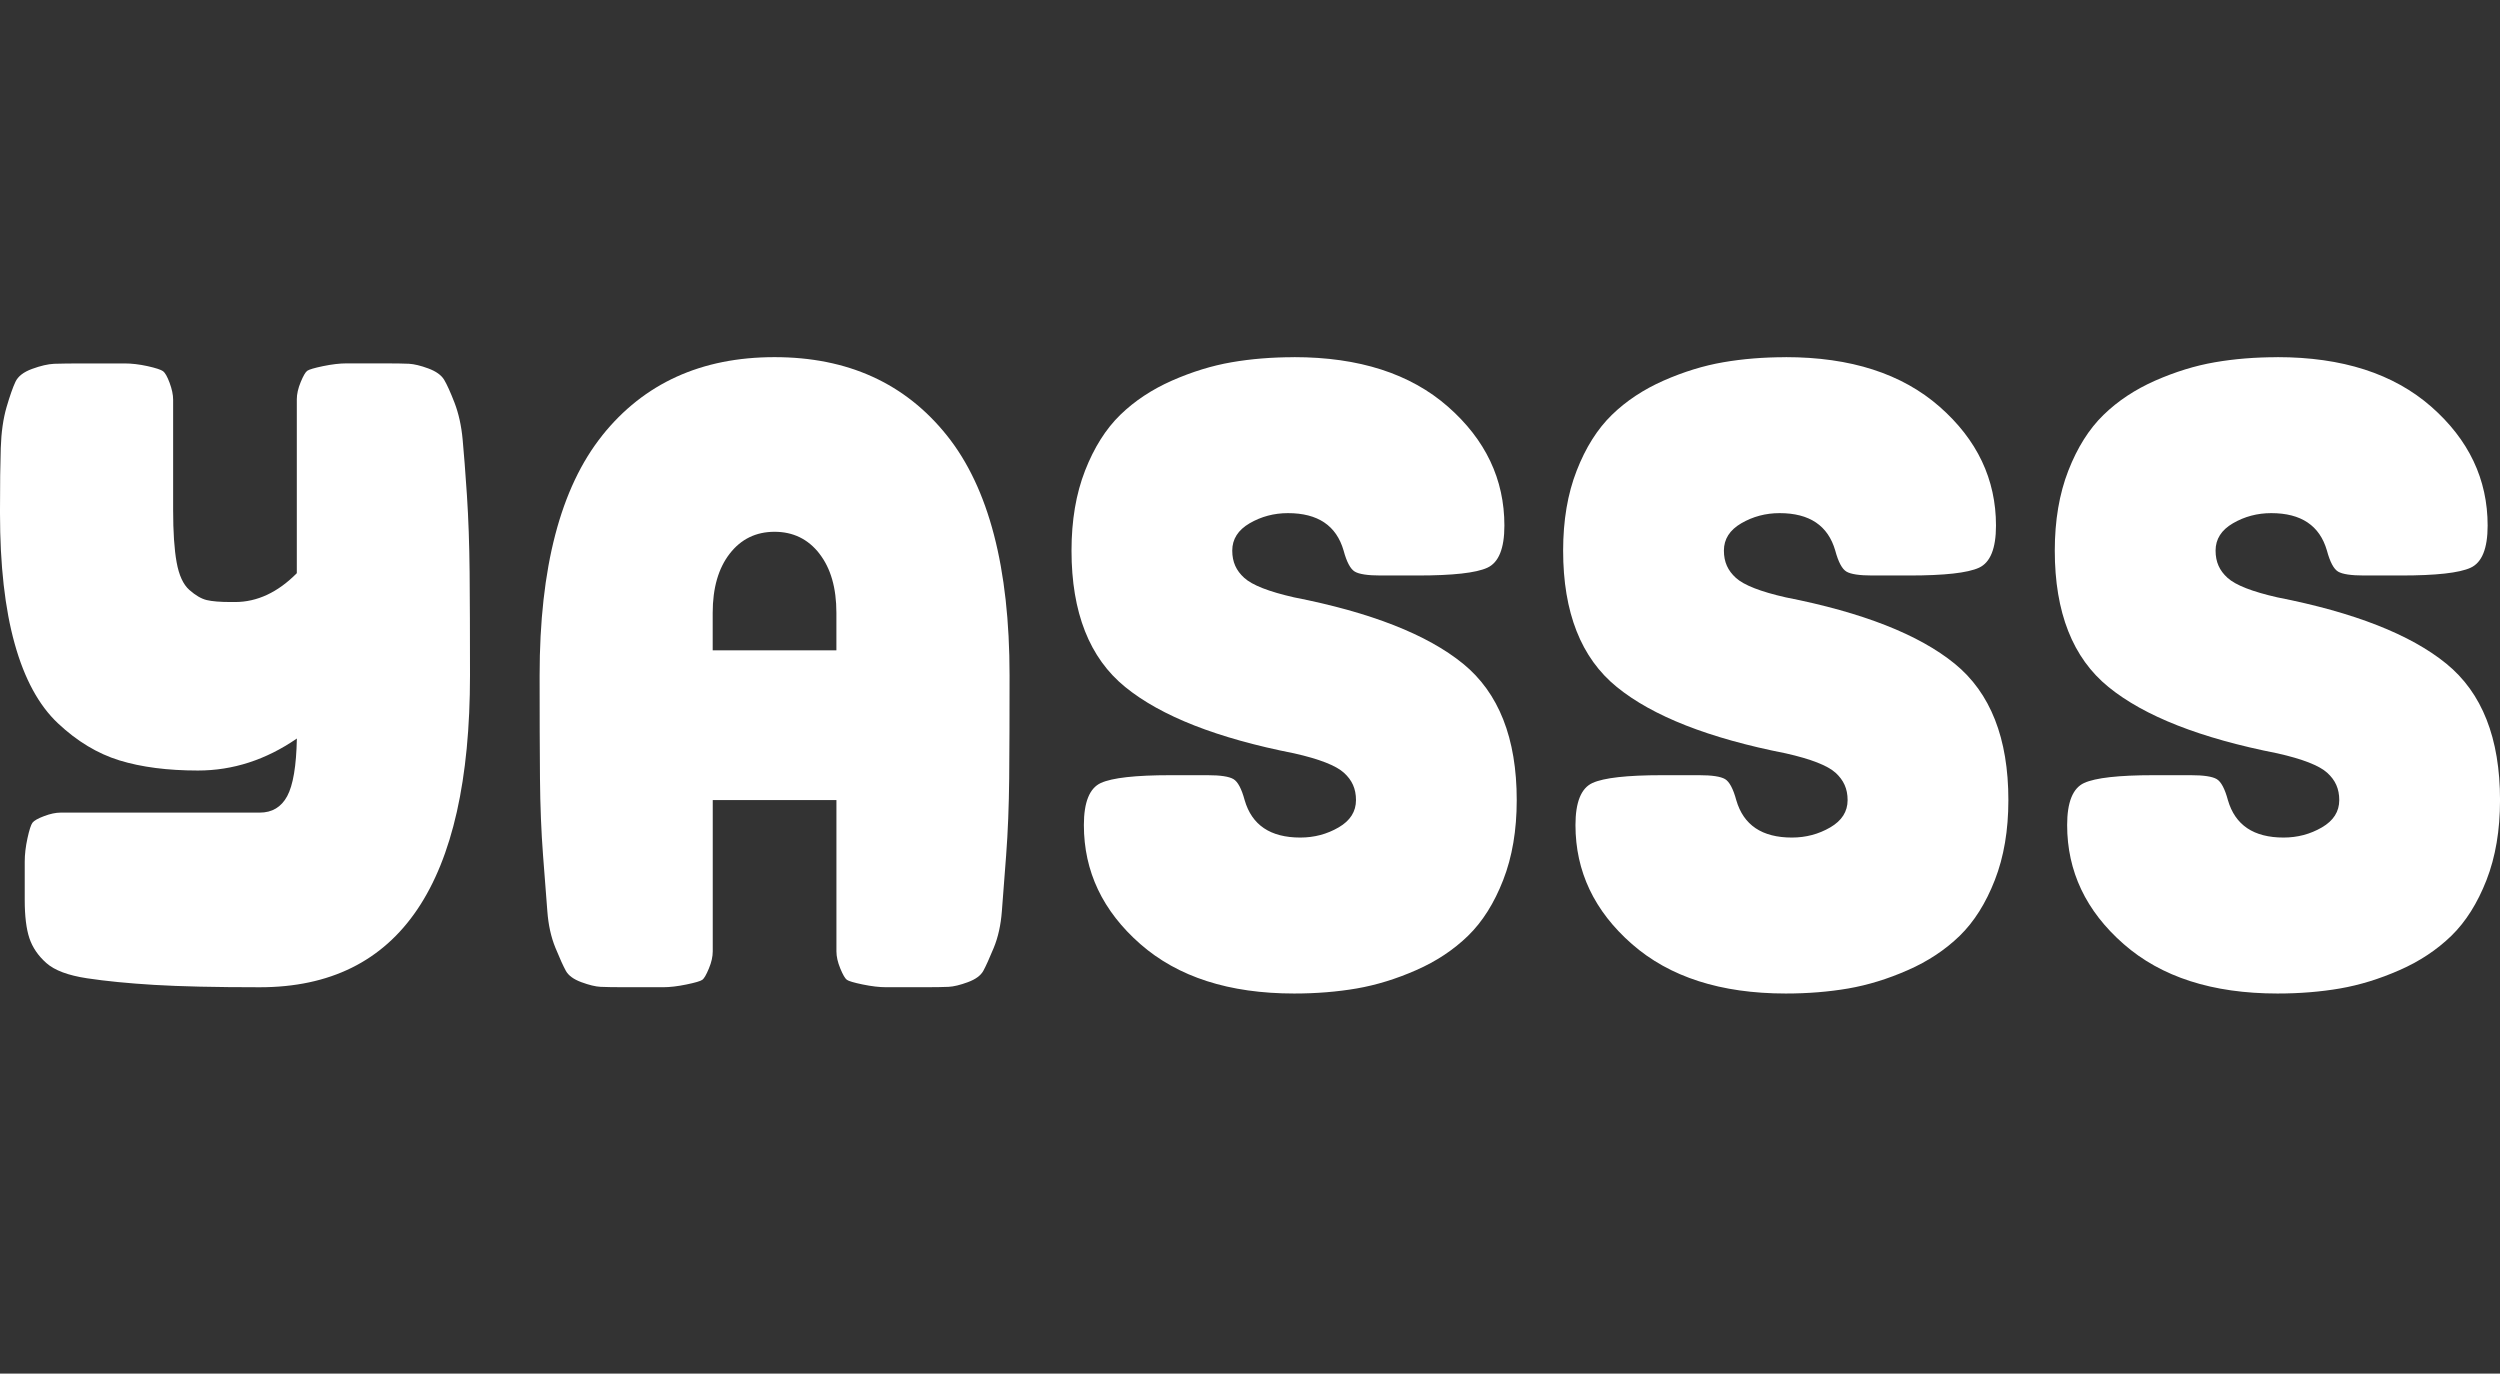
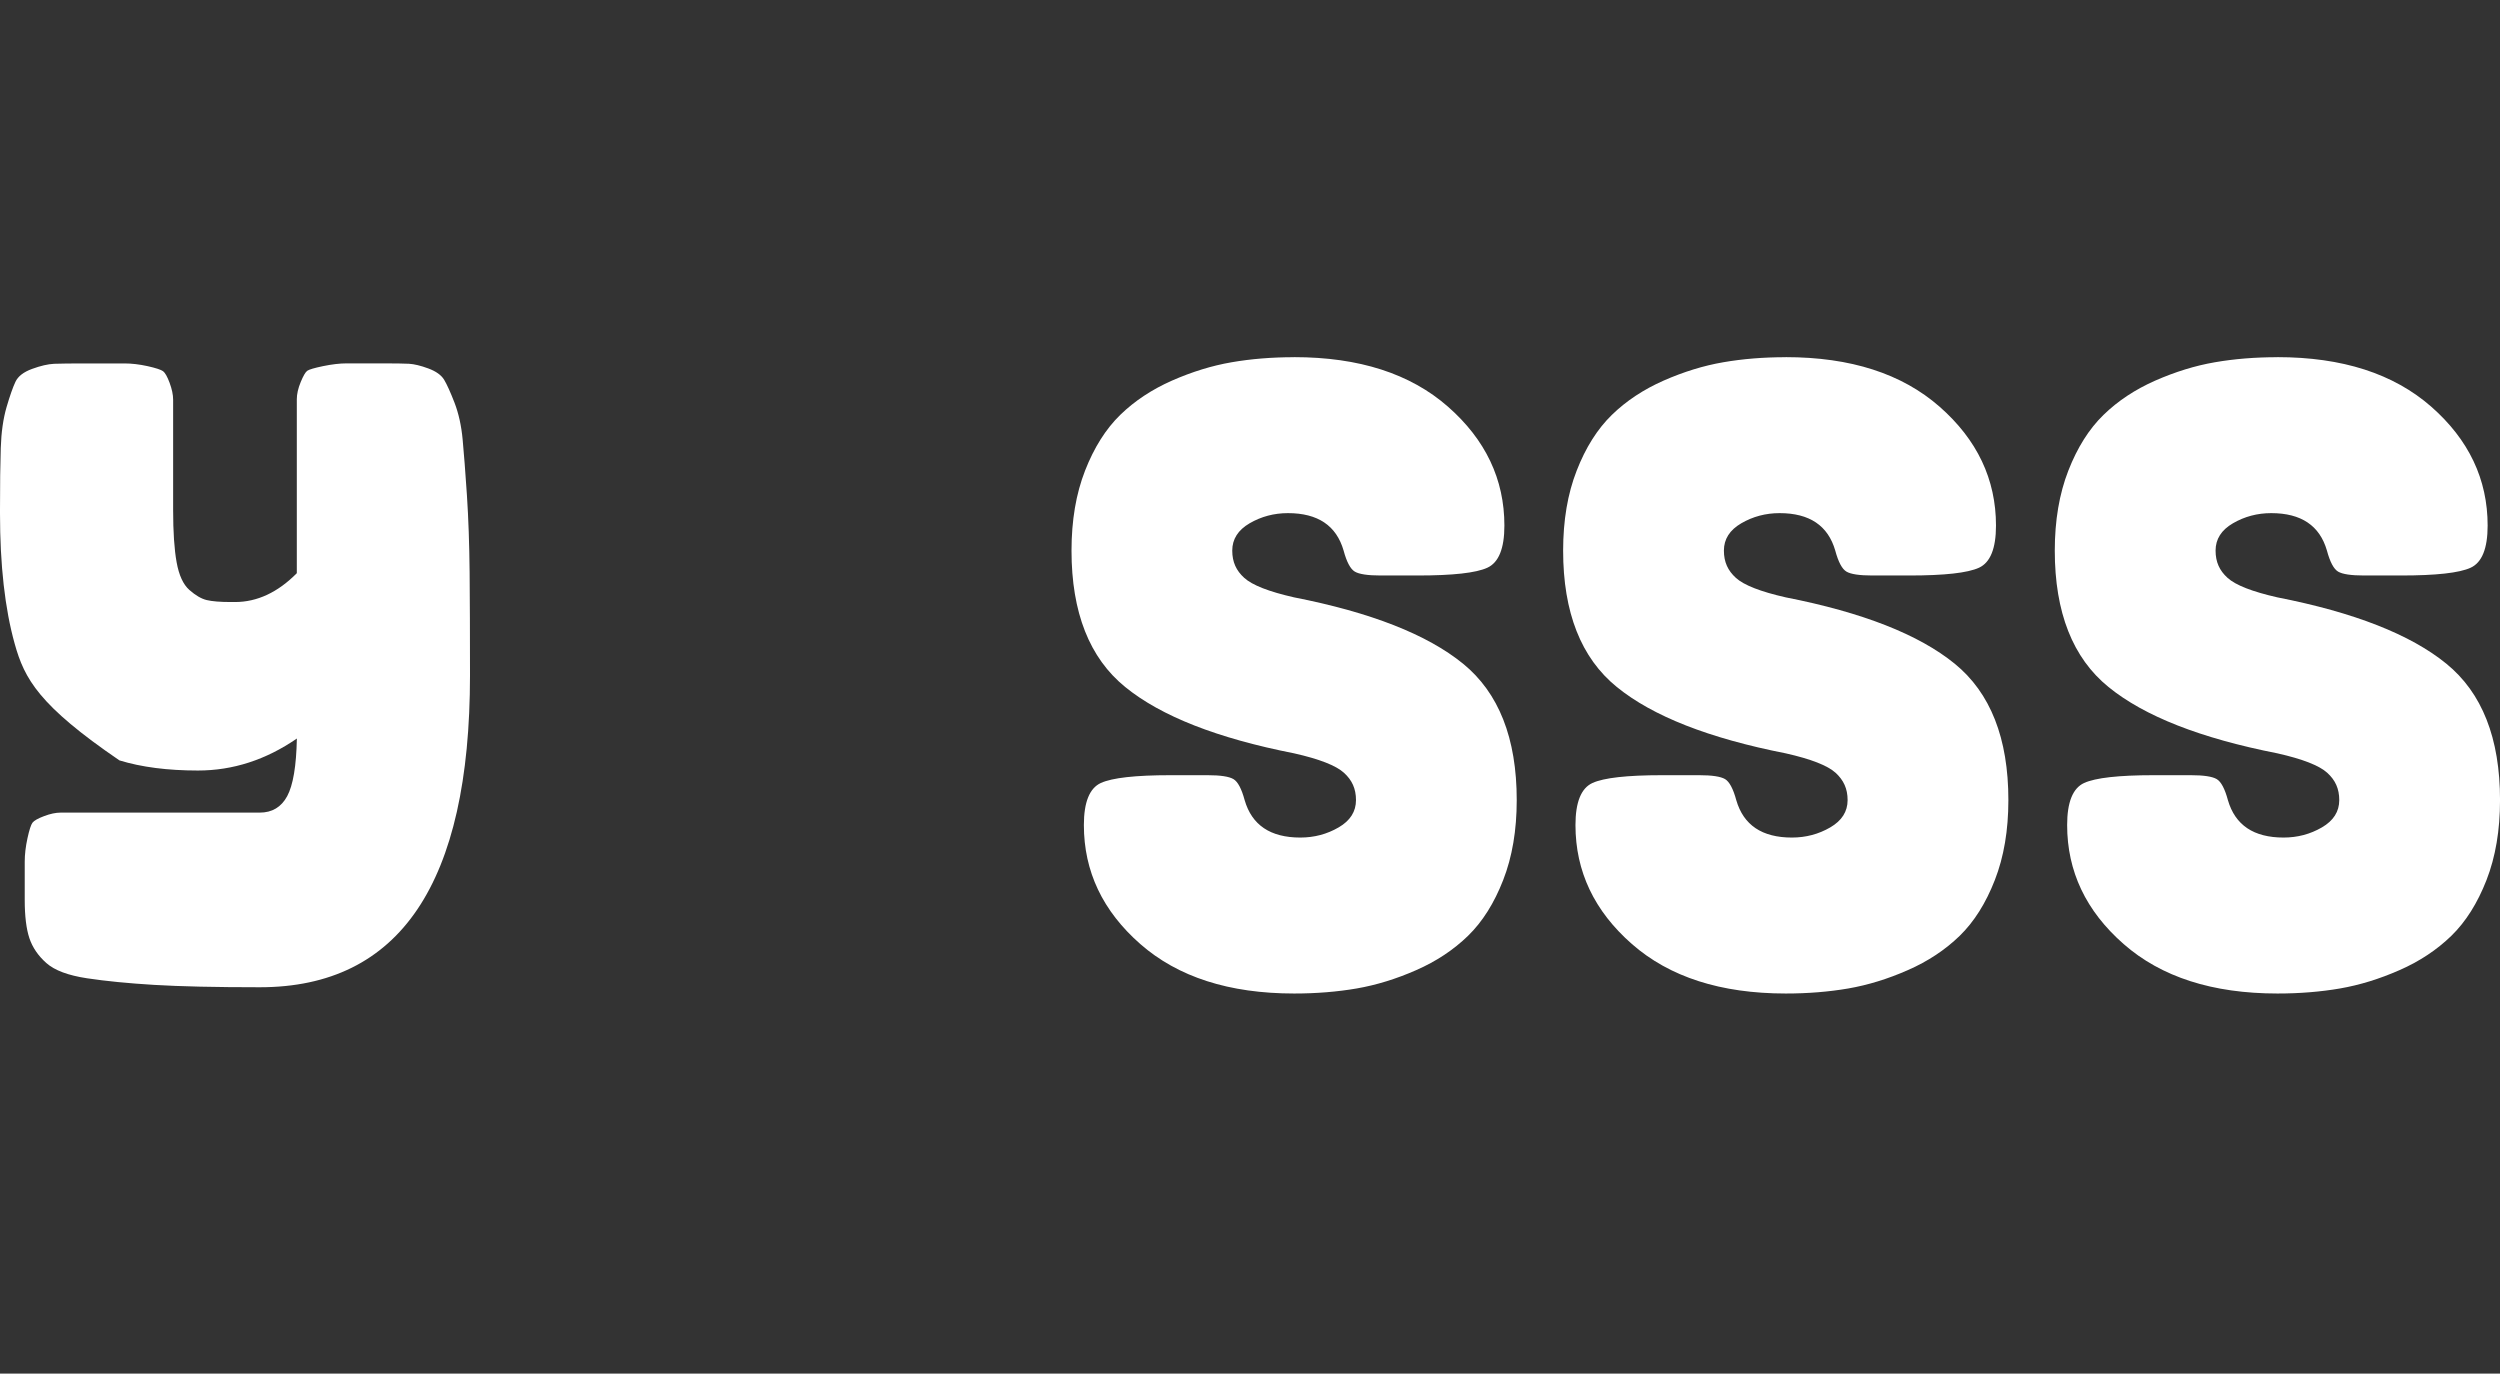
<svg xmlns="http://www.w3.org/2000/svg" width="91" height="50" viewBox="0 0 91 50" fill="none">
  <rect x="0" y="0" width="91" height="50" fill="#333333" stroke="none" />
  <g clip-path="url(#clip0_295_1552)">
-     <path d="M13.957 13.227C14.388 13.227 14.697 13.232 14.886 13.241C15.072 13.252 15.308 13.307 15.589 13.411C15.87 13.515 16.062 13.652 16.166 13.822C16.268 13.993 16.395 14.273 16.545 14.66C16.694 15.049 16.793 15.493 16.84 15.995C16.887 16.497 16.939 17.173 16.996 18.024C17.052 18.875 17.084 19.808 17.094 20.82C17.103 21.832 17.108 23.086 17.108 24.582C17.108 32.152 14.556 35.936 9.454 35.936C7.84 35.936 6.56 35.907 5.613 35.85C4.667 35.793 3.85 35.713 3.166 35.609C2.48 35.505 1.989 35.322 1.689 35.056C1.389 34.791 1.183 34.488 1.069 34.148C0.956 33.807 0.9 33.343 0.9 32.758V31.367C0.9 31.102 0.933 30.819 0.999 30.516C1.065 30.213 1.126 30.023 1.181 29.948C1.238 29.873 1.378 29.791 1.604 29.707C1.829 29.621 2.031 29.579 2.209 29.579H9.454C9.904 29.579 10.237 29.38 10.453 28.982C10.668 28.584 10.786 27.886 10.806 26.882C9.68 27.658 8.479 28.047 7.204 28.047C6.097 28.047 5.145 27.923 4.347 27.678C3.55 27.432 2.804 26.982 2.11 26.329C1.416 25.677 0.89 24.711 0.535 23.434C0.178 22.155 0 20.57 0 18.678V18.565C0 17.639 0.009 16.885 0.028 16.308C0.046 15.731 0.118 15.234 0.239 14.818C0.361 14.402 0.469 14.095 0.563 13.896C0.657 13.697 0.859 13.541 1.168 13.428C1.477 13.315 1.744 13.253 1.97 13.242C2.195 13.233 2.589 13.229 3.151 13.229H4.529C4.792 13.229 5.073 13.262 5.373 13.328C5.673 13.395 5.86 13.457 5.936 13.512C6.011 13.569 6.091 13.711 6.175 13.938C6.259 14.166 6.302 14.369 6.302 14.549V18.565C6.302 19.36 6.344 19.995 6.429 20.466C6.514 20.939 6.668 21.275 6.893 21.474C7.119 21.673 7.329 21.796 7.526 21.843C7.724 21.89 8.019 21.914 8.414 21.914H8.554C9.36 21.914 10.111 21.564 10.804 20.864V14.534C10.804 14.345 10.851 14.136 10.945 13.908C11.039 13.681 11.118 13.544 11.184 13.497C11.249 13.45 11.442 13.393 11.76 13.327C12.078 13.261 12.365 13.227 12.619 13.227H13.955H13.957Z" fill="white" />
-     <path d="M21.919 15.853C23.439 13.951 25.53 13 28.194 13C30.858 13 32.949 13.951 34.469 15.853C35.99 17.755 36.748 20.665 36.748 24.582C36.748 26.058 36.744 27.307 36.735 28.328C36.724 29.35 36.688 30.287 36.623 31.138C36.557 31.989 36.505 32.667 36.468 33.167C36.43 33.669 36.332 34.113 36.172 34.502C36.012 34.891 35.885 35.169 35.792 35.34C35.698 35.51 35.512 35.647 35.23 35.751C34.949 35.855 34.713 35.912 34.526 35.921C34.338 35.93 34.029 35.935 33.597 35.935H32.261C32.007 35.935 31.722 35.901 31.402 35.835C31.082 35.769 30.891 35.712 30.826 35.665C30.76 35.618 30.681 35.481 30.587 35.254C30.493 35.026 30.446 34.818 30.446 34.63V29.122H25.944V34.63C25.944 34.82 25.898 35.028 25.803 35.254C25.709 35.481 25.63 35.618 25.565 35.665C25.499 35.713 25.306 35.769 24.988 35.835C24.669 35.901 24.383 35.935 24.13 35.935H22.793C22.361 35.935 22.052 35.93 21.864 35.921C21.676 35.912 21.442 35.855 21.161 35.751C20.88 35.647 20.692 35.51 20.598 35.34C20.504 35.169 20.377 34.891 20.218 34.502C20.059 34.115 19.96 33.669 19.923 33.167C19.885 32.666 19.833 31.989 19.767 31.138C19.702 30.287 19.664 29.35 19.655 28.328C19.646 27.307 19.642 26.057 19.642 24.582C19.642 20.665 20.402 17.755 21.921 15.853H21.919ZM29.827 20.153C29.414 19.622 28.869 19.357 28.194 19.357C27.519 19.357 26.974 19.622 26.562 20.153C26.15 20.683 25.942 21.402 25.942 22.31V23.672H30.445V22.31C30.445 21.402 30.239 20.683 29.825 20.153H29.827Z" fill="white" />
+     <path d="M13.957 13.227C14.388 13.227 14.697 13.232 14.886 13.241C15.072 13.252 15.308 13.307 15.589 13.411C15.87 13.515 16.062 13.652 16.166 13.822C16.268 13.993 16.395 14.273 16.545 14.66C16.694 15.049 16.793 15.493 16.84 15.995C16.887 16.497 16.939 17.173 16.996 18.024C17.052 18.875 17.084 19.808 17.094 20.82C17.103 21.832 17.108 23.086 17.108 24.582C17.108 32.152 14.556 35.936 9.454 35.936C7.84 35.936 6.56 35.907 5.613 35.85C4.667 35.793 3.85 35.713 3.166 35.609C2.48 35.505 1.989 35.322 1.689 35.056C1.389 34.791 1.183 34.488 1.069 34.148C0.956 33.807 0.9 33.343 0.9 32.758V31.367C0.9 31.102 0.933 30.819 0.999 30.516C1.065 30.213 1.126 30.023 1.181 29.948C1.238 29.873 1.378 29.791 1.604 29.707C1.829 29.621 2.031 29.579 2.209 29.579H9.454C9.904 29.579 10.237 29.38 10.453 28.982C10.668 28.584 10.786 27.886 10.806 26.882C9.68 27.658 8.479 28.047 7.204 28.047C6.097 28.047 5.145 27.923 4.347 27.678C1.416 25.677 0.89 24.711 0.535 23.434C0.178 22.155 0 20.57 0 18.678V18.565C0 17.639 0.009 16.885 0.028 16.308C0.046 15.731 0.118 15.234 0.239 14.818C0.361 14.402 0.469 14.095 0.563 13.896C0.657 13.697 0.859 13.541 1.168 13.428C1.477 13.315 1.744 13.253 1.97 13.242C2.195 13.233 2.589 13.229 3.151 13.229H4.529C4.792 13.229 5.073 13.262 5.373 13.328C5.673 13.395 5.86 13.457 5.936 13.512C6.011 13.569 6.091 13.711 6.175 13.938C6.259 14.166 6.302 14.369 6.302 14.549V18.565C6.302 19.36 6.344 19.995 6.429 20.466C6.514 20.939 6.668 21.275 6.893 21.474C7.119 21.673 7.329 21.796 7.526 21.843C7.724 21.89 8.019 21.914 8.414 21.914H8.554C9.36 21.914 10.111 21.564 10.804 20.864V14.534C10.804 14.345 10.851 14.136 10.945 13.908C11.039 13.681 11.118 13.544 11.184 13.497C11.249 13.45 11.442 13.393 11.76 13.327C12.078 13.261 12.365 13.227 12.619 13.227H13.955H13.957Z" fill="white" />
    <path d="M47.105 13C49.469 13 51.335 13.601 52.705 14.802C54.074 16.004 54.76 17.447 54.76 19.131C54.76 19.965 54.553 20.475 54.14 20.665C53.728 20.855 52.882 20.948 51.607 20.948H50.257C49.788 20.948 49.473 20.901 49.315 20.807C49.155 20.712 49.019 20.457 48.907 20.04C48.644 19.131 47.969 18.678 46.881 18.678C46.374 18.678 45.91 18.802 45.487 19.047C45.065 19.293 44.854 19.624 44.854 20.041C44.854 20.459 44.999 20.77 45.29 21.034C45.581 21.299 46.186 21.536 47.105 21.744C49.9 22.292 51.949 23.096 53.253 24.157C54.556 25.218 55.209 26.873 55.209 29.124C55.209 30.222 55.045 31.192 54.716 32.034C54.388 32.877 53.961 33.553 53.436 34.064C52.911 34.574 52.282 34.992 51.552 35.312C50.82 35.635 50.097 35.856 49.385 35.98C48.671 36.103 47.913 36.164 47.106 36.164C44.742 36.164 42.876 35.563 41.506 34.362C40.137 33.16 39.453 31.718 39.453 30.032C39.453 29.199 39.659 28.689 40.072 28.5C40.485 28.312 41.328 28.217 42.605 28.217H43.955C44.424 28.217 44.738 28.265 44.897 28.359C45.057 28.453 45.193 28.71 45.305 29.125C45.568 30.034 46.243 30.487 47.332 30.487C47.838 30.487 48.302 30.364 48.725 30.118C49.148 29.873 49.358 29.541 49.358 29.124C49.358 28.707 49.213 28.396 48.922 28.131C48.631 27.866 48.026 27.629 47.108 27.422C44.312 26.873 42.263 26.069 40.959 25.008C39.656 23.949 39.003 22.294 39.003 20.041C39.003 18.945 39.167 17.974 39.496 17.132C39.825 16.29 40.252 15.614 40.776 15.103C41.301 14.592 41.93 14.177 42.66 13.854C43.392 13.533 44.113 13.31 44.827 13.187C45.54 13.063 46.3 13.002 47.106 13.002L47.105 13Z" fill="white" />
    <path d="M64.999 13C67.363 13 69.228 13.601 70.599 14.802C71.969 16.004 72.654 17.447 72.654 19.131C72.654 19.965 72.448 20.475 72.036 20.665C71.622 20.855 70.779 20.948 69.503 20.948H68.153C67.684 20.948 67.369 20.901 67.211 20.807C67.051 20.712 66.915 20.457 66.803 20.04C66.54 19.131 65.865 18.678 64.777 18.678C64.271 18.678 63.806 18.802 63.384 19.047C62.961 19.293 62.75 19.624 62.75 20.041C62.75 20.459 62.895 20.77 63.186 21.034C63.476 21.299 64.082 21.536 65.001 21.744C67.796 22.292 69.845 23.096 71.149 24.157C72.453 25.218 73.105 26.873 73.105 29.124C73.105 30.222 72.941 31.192 72.612 32.034C72.284 32.877 71.857 33.553 71.333 34.064C70.807 34.574 70.178 34.992 69.447 35.312C68.715 35.635 67.992 35.856 67.28 35.98C66.566 36.103 65.807 36.164 65.001 36.164C62.637 36.164 60.77 35.563 59.401 34.362C58.031 33.16 57.347 31.718 57.347 30.032C57.347 29.199 57.553 28.689 57.967 28.5C58.379 28.312 59.223 28.217 60.5 28.217H61.85C62.319 28.217 62.632 28.265 62.792 28.359C62.95 28.453 63.088 28.71 63.2 29.125C63.463 30.034 64.138 30.487 65.226 30.487C65.733 30.487 66.197 30.364 66.62 30.118C67.042 29.873 67.253 29.541 67.253 29.124C67.253 28.707 67.106 28.396 66.817 28.131C66.526 27.866 65.921 27.629 65.002 27.422C62.207 26.873 60.158 26.069 58.854 25.008C57.55 23.949 56.898 22.294 56.898 20.041C56.898 18.945 57.062 17.974 57.391 17.132C57.719 16.29 58.146 15.614 58.671 15.103C59.195 14.592 59.825 14.177 60.555 13.854C61.287 13.533 62.008 13.31 62.722 13.187C63.434 13.063 64.194 13.002 65.001 13.002L64.999 13Z" fill="white" />
    <path d="M82.896 13C85.26 13 87.125 13.601 88.496 14.802C89.865 16.004 90.55 17.447 90.55 19.131C90.55 19.965 90.344 20.475 89.932 20.665C89.519 20.855 88.675 20.948 87.4 20.948H86.05C85.581 20.948 85.266 20.901 85.107 20.807C84.948 20.712 84.812 20.457 84.7 20.04C84.437 19.131 83.762 18.678 82.673 18.678C82.167 18.678 81.702 18.802 81.28 19.047C80.857 19.293 80.647 19.624 80.647 20.041C80.647 20.459 80.791 20.77 81.083 21.034C81.374 21.299 81.979 21.536 82.897 21.744C85.693 22.292 87.742 23.096 89.045 24.157C90.349 25.218 91.001 26.873 91.001 29.124C91.001 30.222 90.837 31.192 90.509 32.034C90.18 32.877 89.753 33.553 89.229 34.064C88.703 34.574 88.075 34.992 87.344 35.312C86.612 35.635 85.89 35.856 85.177 35.98C84.465 36.103 83.705 36.164 82.899 36.164C80.535 36.164 78.668 35.563 77.299 34.362C75.929 33.16 75.244 31.718 75.244 30.032C75.244 29.199 75.45 28.689 75.863 28.5C76.276 28.312 77.119 28.217 78.396 28.217H79.746C80.215 28.217 80.529 28.265 80.688 28.359C80.848 28.453 80.984 28.71 81.096 29.125C81.359 30.034 82.034 30.487 83.123 30.487C83.629 30.487 84.093 30.364 84.516 30.118C84.939 29.873 85.149 29.541 85.149 29.124C85.149 28.707 85.004 28.396 84.713 28.131C84.422 27.866 83.817 27.629 82.899 27.422C80.103 26.873 78.054 26.069 76.751 25.008C75.447 23.949 74.794 22.294 74.794 20.041C74.794 18.945 74.959 17.974 75.287 17.132C75.616 16.29 76.041 15.614 76.567 15.103C77.091 14.592 77.72 14.177 78.451 13.854C79.183 13.533 79.904 13.31 80.618 13.187C81.331 13.063 82.091 13.002 82.897 13.002L82.896 13Z" fill="white" />
  </g>
  <defs>
    <clipPath id="clip0_295_1552">
      <rect width="91" height="23.164" fill="white" transform="translate(0 13)" />
    </clipPath>
  </defs>
</svg>